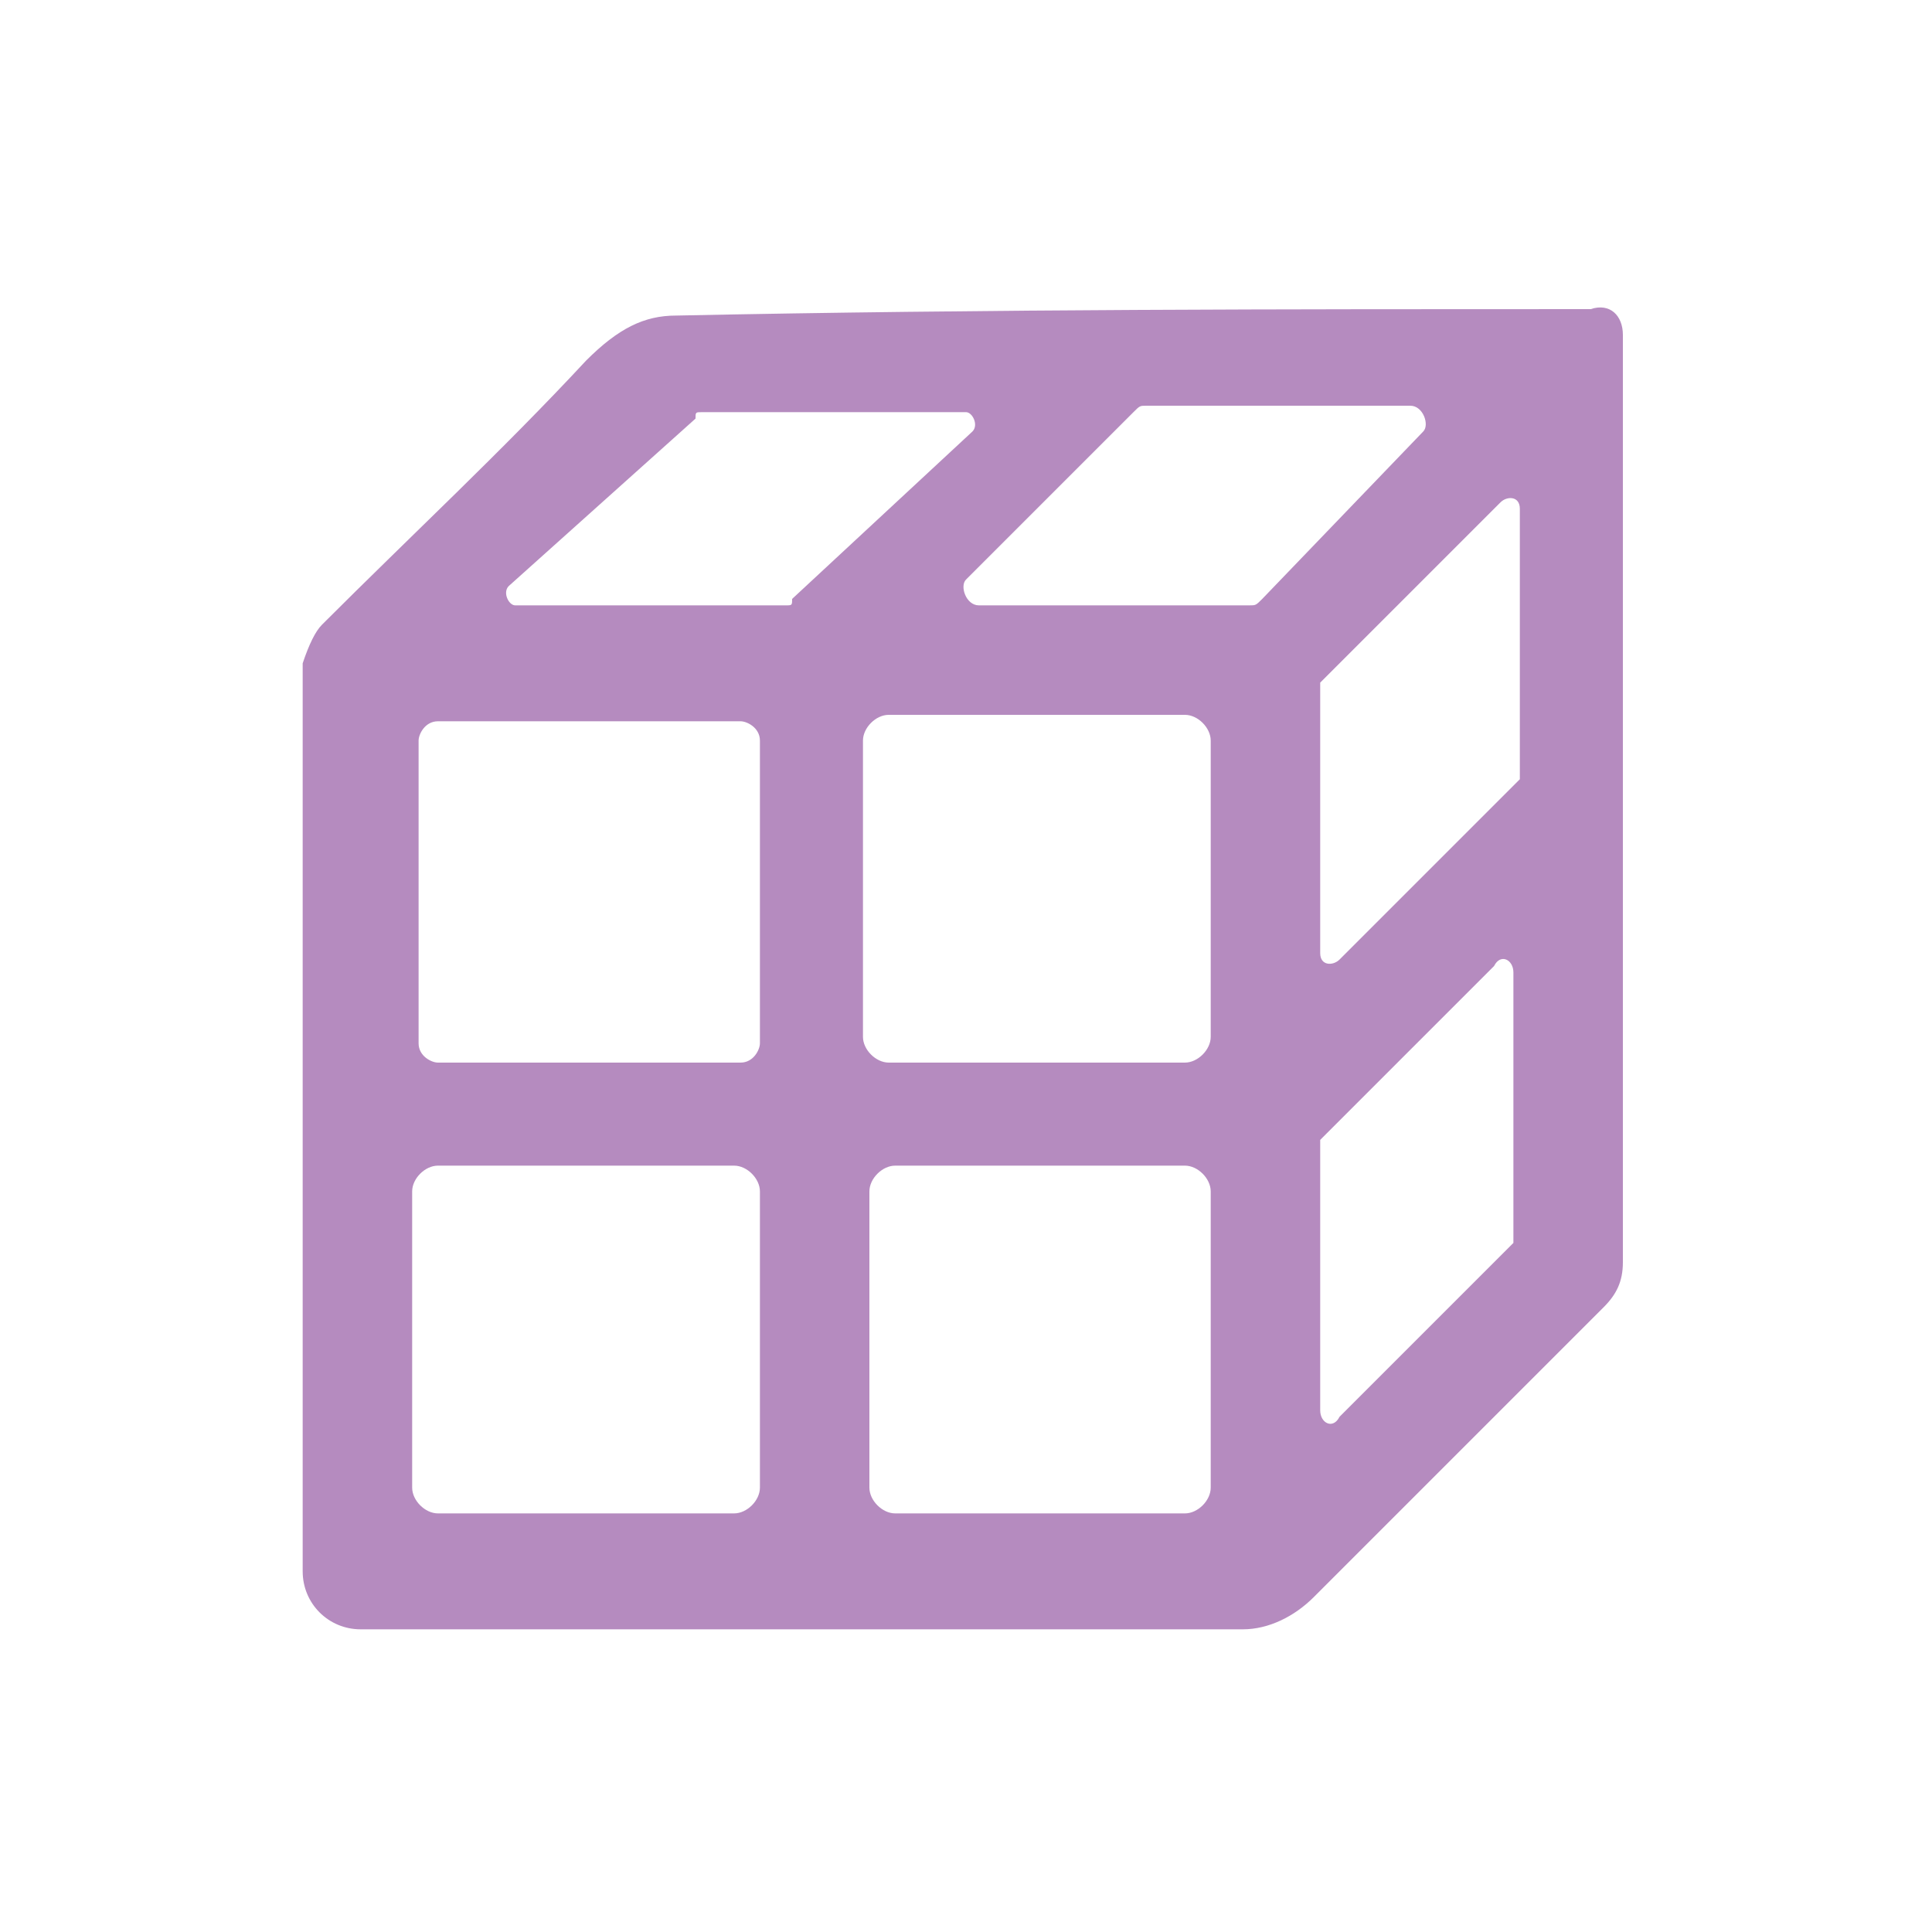
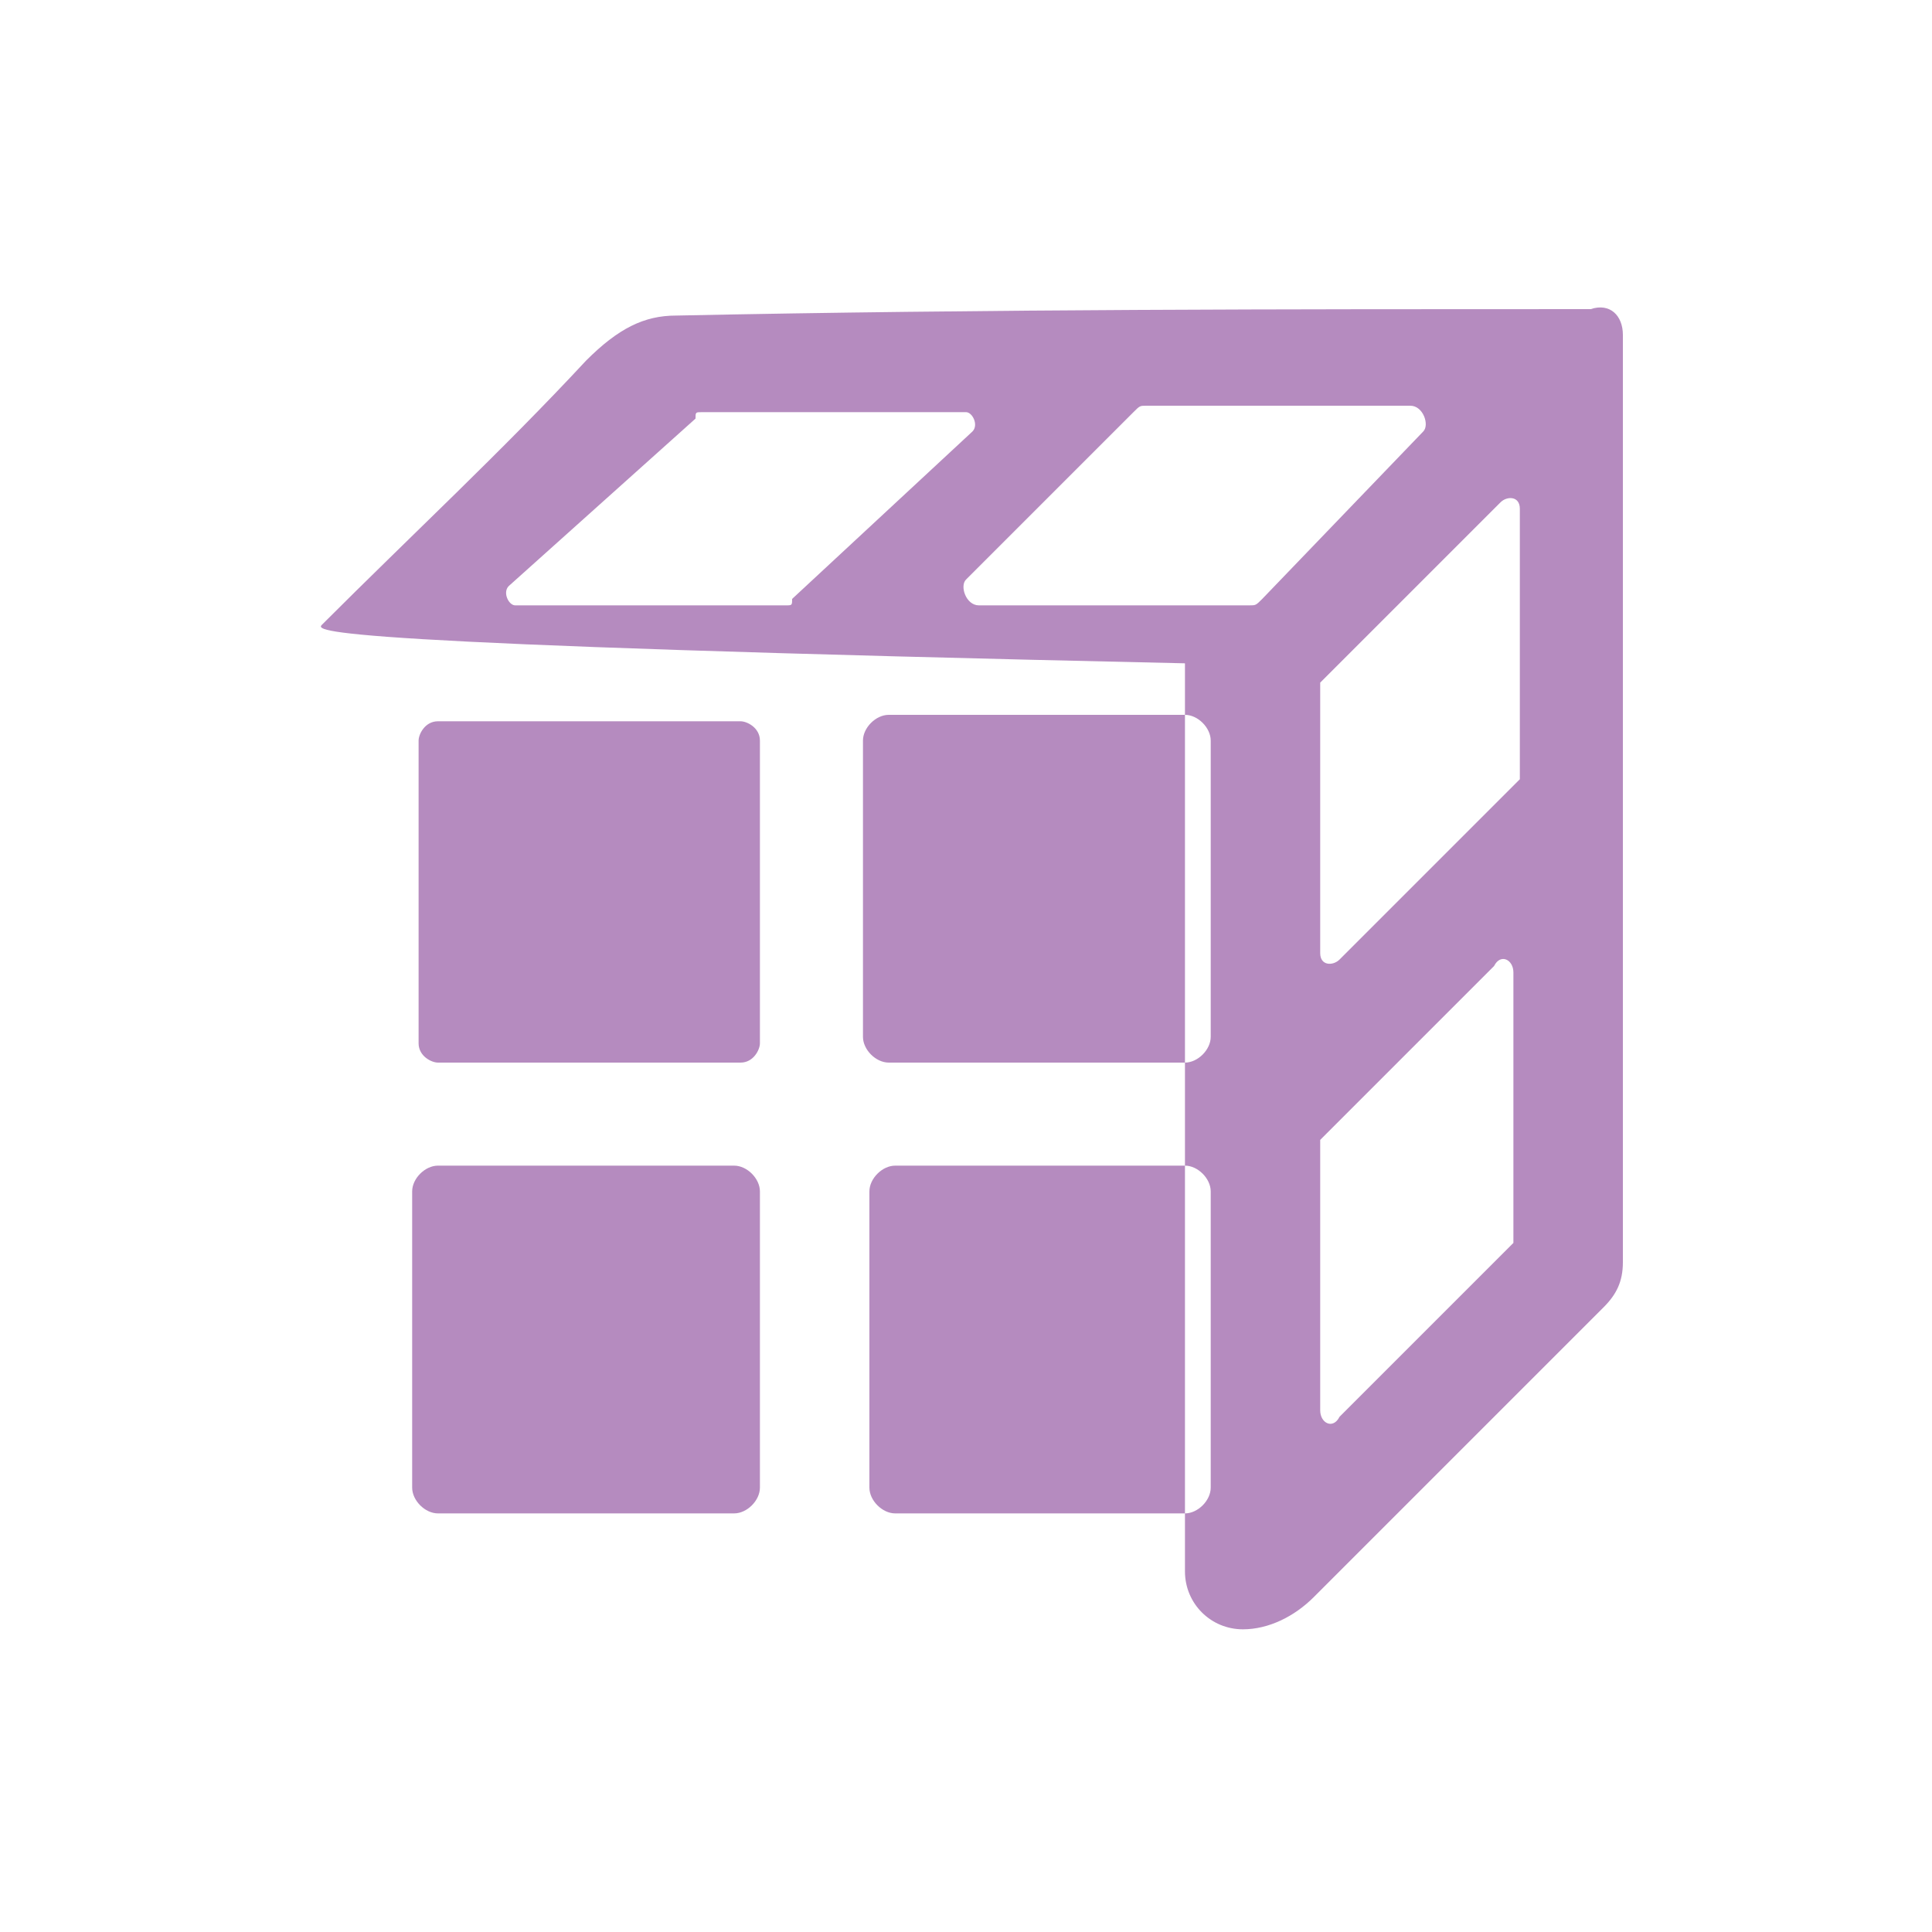
<svg xmlns="http://www.w3.org/2000/svg" version="1.1" id="Layer_1" x="0px" y="0px" viewBox="0 0 30 30" style="enable-background:new 0 0 30 30;" xml:space="preserve">
  <style type="text/css">
	.st0{fill:#B58BBF;}
</style>
-   <path class="st0" d="M18.8,18.5c0-0.2-0.2-0.4-0.4-0.4l-4.5,0c-0.2,0-0.4,0.2-0.4,0.4l0,4.6c0,0.2,0.2,0.4,0.4,0.4l4.5,0  c0.2,0,0.4-0.2,0.4-0.4L18.8,18.5z M11.8,18.5c0-0.2-0.2-0.4-0.4-0.4H6.8c-0.2,0-0.4,0.2-0.4,0.4v4.6c0,0.2,0.2,0.4,0.4,0.4h4.6  c0.2,0,0.4-0.2,0.4-0.4V18.5 M20.6,17.6c0,0-0.1,0.1-0.1,0.1l0,4.2c0,0.2,0.2,0.3,0.3,0.1l2.6-2.6c0,0,0.1-0.1,0.1-0.1l0-4.2  c0-0.2-0.2-0.3-0.3-0.1L20.6,17.6 M18.8,11.5c0-0.2-0.2-0.4-0.4-0.4l-4.6,0c-0.2,0-0.4,0.2-0.4,0.4l0,4.6c0,0.2,0.2,0.4,0.4,0.4  l4.6,0c0.2,0,0.4-0.2,0.4-0.4L18.8,11.5 M11.8,11.5c0-0.2-0.2-0.3-0.3-0.3l-4.7,0c-0.2,0-0.3,0.2-0.3,0.3l0,4.7  c0,0.2,0.2,0.3,0.3,0.3l4.7,0c0.2,0,0.3-0.2,0.3-0.3L11.8,11.5 M20.6,10.5c0,0-0.1,0.1-0.1,0.1l0,4.2c0,0.2,0.2,0.2,0.3,0.1l2.7-2.7  c0,0,0.1-0.1,0.1-0.1l0-4.2c0-0.2-0.2-0.2-0.3-0.1L20.6,10.5 M22.1,6.7c0.1-0.1,0-0.4-0.2-0.4l-4.1,0c-0.1,0-0.1,0-0.2,0.1L15,9  c-0.1,0.1,0,0.4,0.2,0.4l4.2,0c0.1,0,0.1,0,0.2-0.1L22.1,6.7 M15.1,6.7c0.1-0.1,0-0.3-0.1-0.3l-4.1,0c-0.1,0-0.1,0-0.1,0.1L7.9,9.1  c-0.1,0.1,0,0.3,0.1,0.3l4.2,0c0.1,0,0.1,0,0.1-0.1L15.1,6.7 M25.2,5.2l0,14.4c0,0.3-0.1,0.5-0.3,0.7l-4.5,4.5  c-0.3,0.3-0.7,0.5-1.1,0.5l-13.7,0c-0.5,0-0.9-0.4-0.9-0.9l0-14.1C4.8,10,4.9,9.8,5,9.7C6.4,8.3,7.8,7,9.1,5.6  c0.5-0.5,0.9-0.7,1.4-0.7c4.8-0.1,9.5-0.1,14.2-0.1C25,4.7,25.2,4.9,25.2,5.2" />
+   <path class="st0" d="M18.8,18.5c0-0.2-0.2-0.4-0.4-0.4l-4.5,0c-0.2,0-0.4,0.2-0.4,0.4l0,4.6c0,0.2,0.2,0.4,0.4,0.4l4.5,0  c0.2,0,0.4-0.2,0.4-0.4L18.8,18.5z M11.8,18.5c0-0.2-0.2-0.4-0.4-0.4H6.8c-0.2,0-0.4,0.2-0.4,0.4v4.6c0,0.2,0.2,0.4,0.4,0.4h4.6  c0.2,0,0.4-0.2,0.4-0.4V18.5 M20.6,17.6c0,0-0.1,0.1-0.1,0.1l0,4.2c0,0.2,0.2,0.3,0.3,0.1l2.6-2.6c0,0,0.1-0.1,0.1-0.1l0-4.2  c0-0.2-0.2-0.3-0.3-0.1L20.6,17.6 M18.8,11.5c0-0.2-0.2-0.4-0.4-0.4l-4.6,0c-0.2,0-0.4,0.2-0.4,0.4l0,4.6c0,0.2,0.2,0.4,0.4,0.4  l4.6,0c0.2,0,0.4-0.2,0.4-0.4L18.8,11.5 M11.8,11.5c0-0.2-0.2-0.3-0.3-0.3l-4.7,0c-0.2,0-0.3,0.2-0.3,0.3l0,4.7  c0,0.2,0.2,0.3,0.3,0.3l4.7,0c0.2,0,0.3-0.2,0.3-0.3L11.8,11.5 M20.6,10.5c0,0-0.1,0.1-0.1,0.1l0,4.2c0,0.2,0.2,0.2,0.3,0.1l2.7-2.7  c0,0,0.1-0.1,0.1-0.1l0-4.2c0-0.2-0.2-0.2-0.3-0.1L20.6,10.5 M22.1,6.7c0.1-0.1,0-0.4-0.2-0.4l-4.1,0c-0.1,0-0.1,0-0.2,0.1L15,9  c-0.1,0.1,0,0.4,0.2,0.4l4.2,0c0.1,0,0.1,0,0.2-0.1L22.1,6.7 M15.1,6.7c0.1-0.1,0-0.3-0.1-0.3l-4.1,0c-0.1,0-0.1,0-0.1,0.1L7.9,9.1  c-0.1,0.1,0,0.3,0.1,0.3l4.2,0c0.1,0,0.1,0,0.1-0.1L15.1,6.7 M25.2,5.2l0,14.4c0,0.3-0.1,0.5-0.3,0.7l-4.5,4.5  c-0.3,0.3-0.7,0.5-1.1,0.5c-0.5,0-0.9-0.4-0.9-0.9l0-14.1C4.8,10,4.9,9.8,5,9.7C6.4,8.3,7.8,7,9.1,5.6  c0.5-0.5,0.9-0.7,1.4-0.7c4.8-0.1,9.5-0.1,14.2-0.1C25,4.7,25.2,4.9,25.2,5.2" />
</svg>